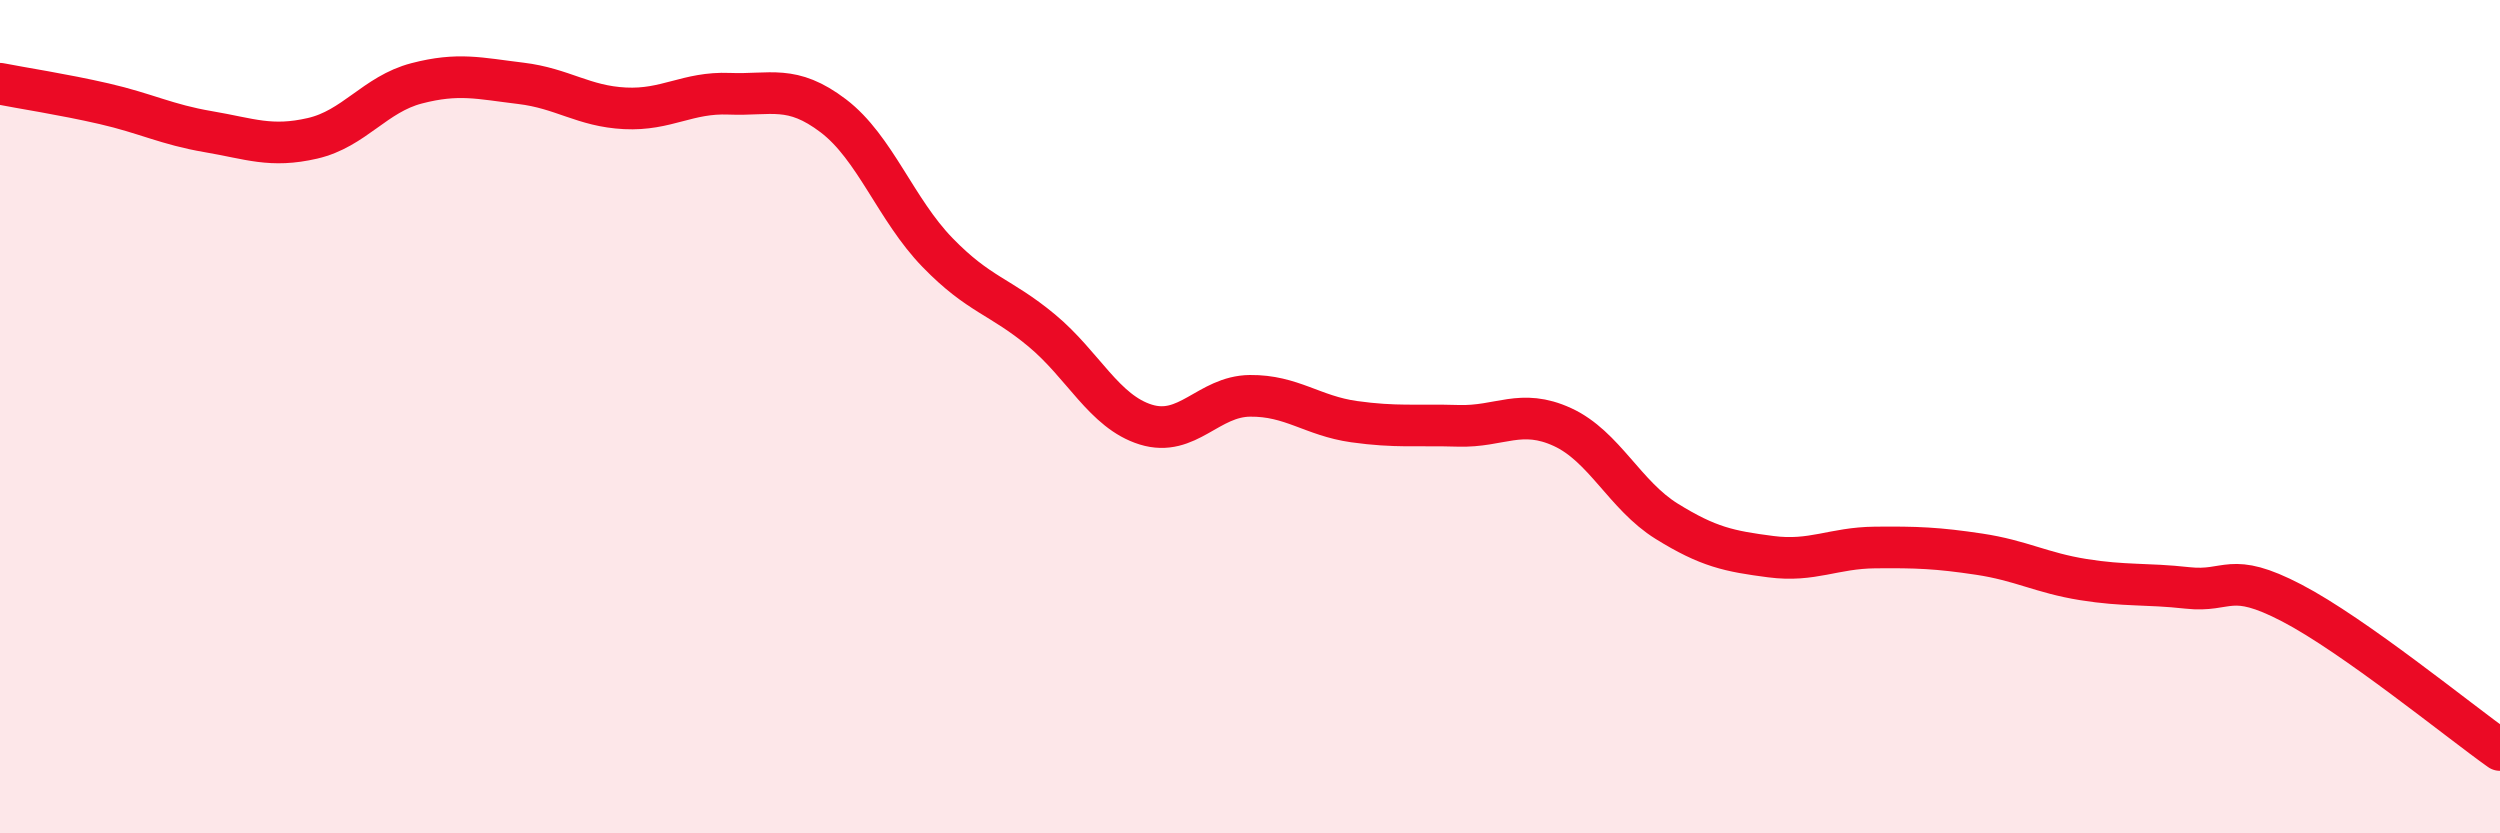
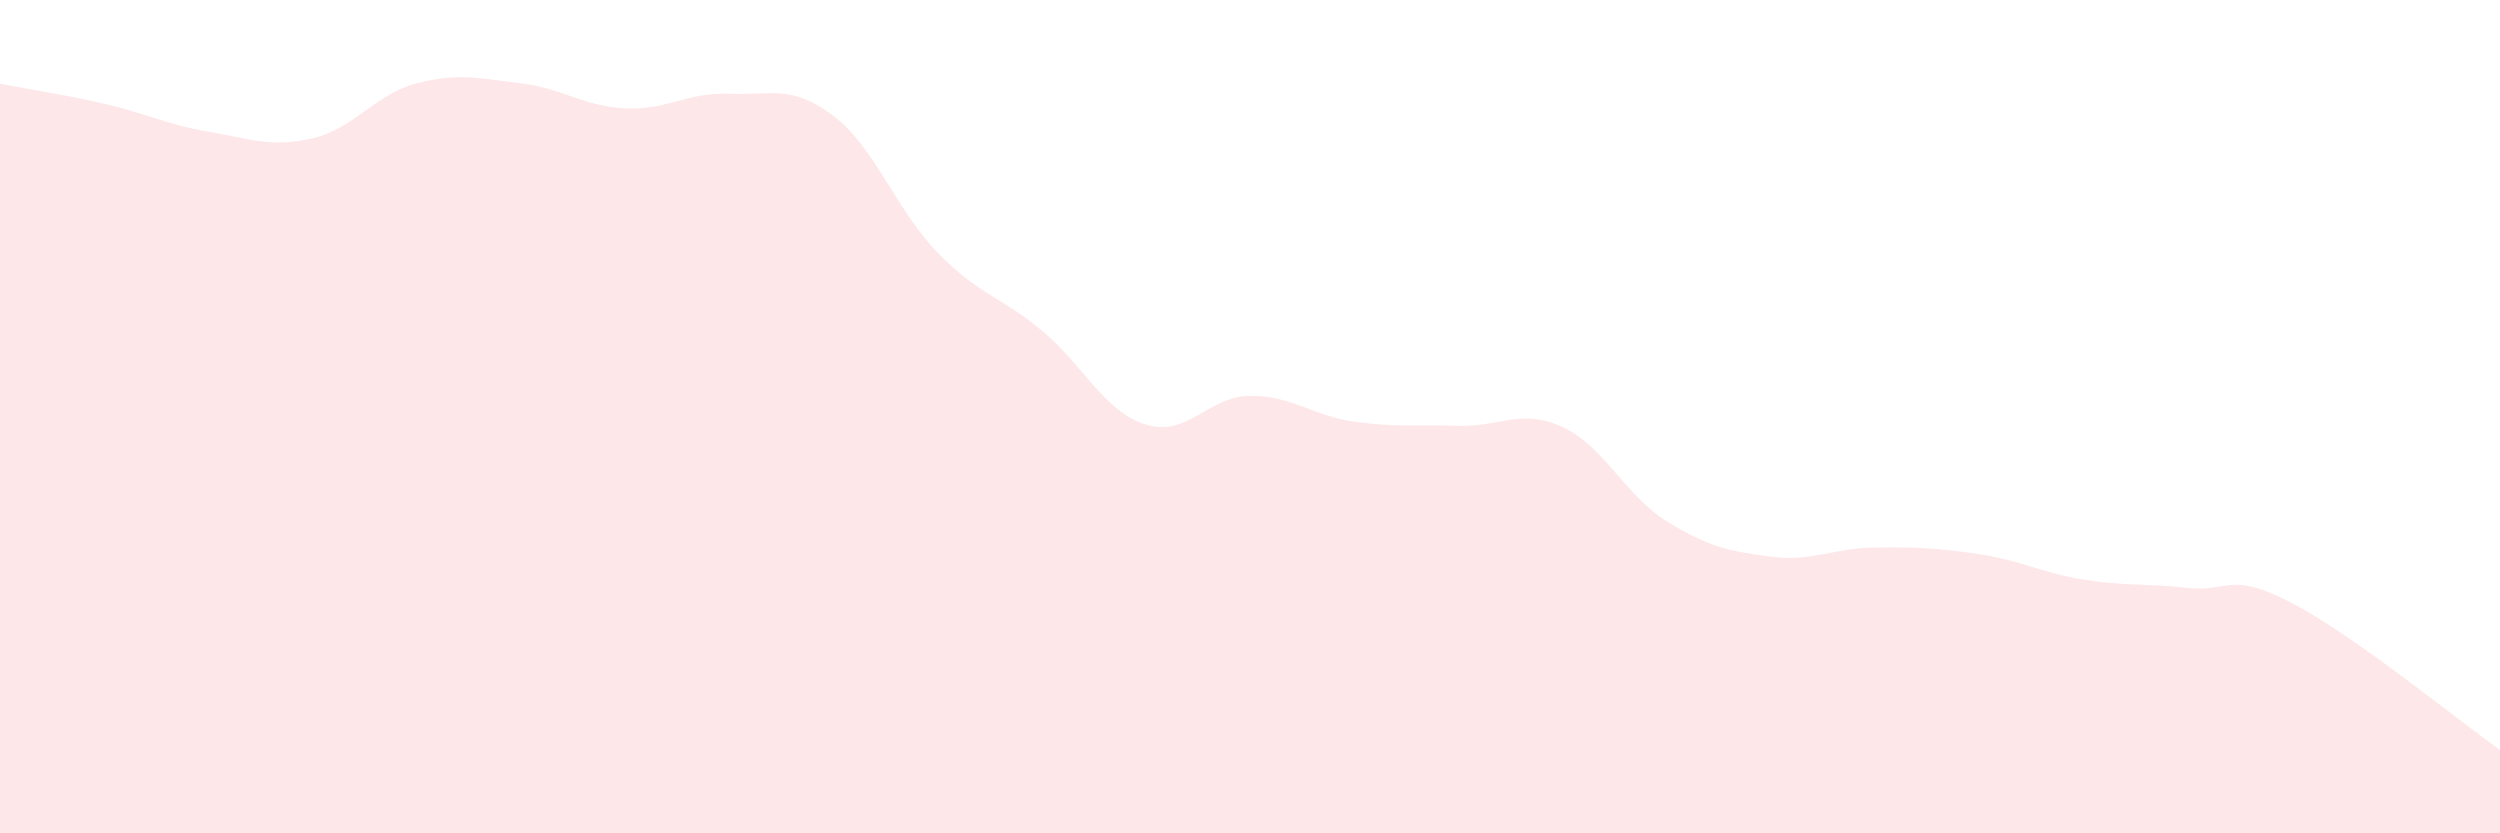
<svg xmlns="http://www.w3.org/2000/svg" width="60" height="20" viewBox="0 0 60 20">
  <path d="M 0,2.01 C 0.5,2.11 1.5,2.26 2.5,2.49 C 3.5,2.72 4,2.99 5,3.16 C 6,3.33 6.5,3.55 7.5,3.32 C 8.5,3.09 9,2.26 10,2 C 11,1.74 11.5,1.88 12.5,2 C 13.5,2.12 14,2.55 15,2.6 C 16,2.65 16.5,2.21 17.5,2.25 C 18.5,2.29 19,2.02 20,2.78 C 21,3.54 21.5,5.03 22.5,6.06 C 23.5,7.09 24,7.1 25,7.93 C 26,8.76 26.5,9.88 27.5,10.19 C 28.5,10.5 29,9.51 30,9.5 C 31,9.49 31.5,9.98 32.5,10.12 C 33.5,10.26 34,10.19 35,10.22 C 36,10.25 36.5,9.79 37.5,10.25 C 38.5,10.71 39,11.89 40,12.51 C 41,13.13 41.5,13.23 42.5,13.36 C 43.5,13.49 44,13.15 45,13.14 C 46,13.13 46.5,13.15 47.5,13.3 C 48.5,13.45 49,13.75 50,13.91 C 51,14.07 51.5,14 52.5,14.11 C 53.5,14.22 53.5,13.69 55,14.47 C 56.5,15.25 59,17.29 60,18L60 20L0 20Z" fill="#EB0A25" opacity="0.1" stroke-linecap="round" stroke-linejoin="round" />
-   <path d="M 0,2.01 C 0.5,2.11 1.5,2.26 2.5,2.49 C 3.5,2.72 4,2.99 5,3.16 C 6,3.33 6.5,3.55 7.5,3.32 C 8.5,3.09 9,2.26 10,2 C 11,1.74 11.5,1.88 12.5,2 C 13.5,2.12 14,2.55 15,2.6 C 16,2.65 16.5,2.21 17.5,2.25 C 18.5,2.29 19,2.02 20,2.78 C 21,3.54 21.5,5.03 22.5,6.06 C 23.5,7.09 24,7.1 25,7.93 C 26,8.76 26.5,9.88 27.5,10.19 C 28.5,10.5 29,9.51 30,9.5 C 31,9.49 31.5,9.98 32.5,10.12 C 33.5,10.26 34,10.19 35,10.22 C 36,10.25 36.5,9.79 37.5,10.25 C 38.5,10.71 39,11.89 40,12.51 C 41,13.13 41.5,13.23 42.5,13.36 C 43.5,13.49 44,13.15 45,13.14 C 46,13.13 46.5,13.15 47.5,13.3 C 48.5,13.45 49,13.75 50,13.91 C 51,14.07 51.5,14 52.5,14.11 C 53.5,14.22 53.5,13.69 55,14.47 C 56.5,15.25 59,17.29 60,18" stroke="#EB0A25" stroke-width="1" fill="none" stroke-linecap="round" stroke-linejoin="round" />
</svg>